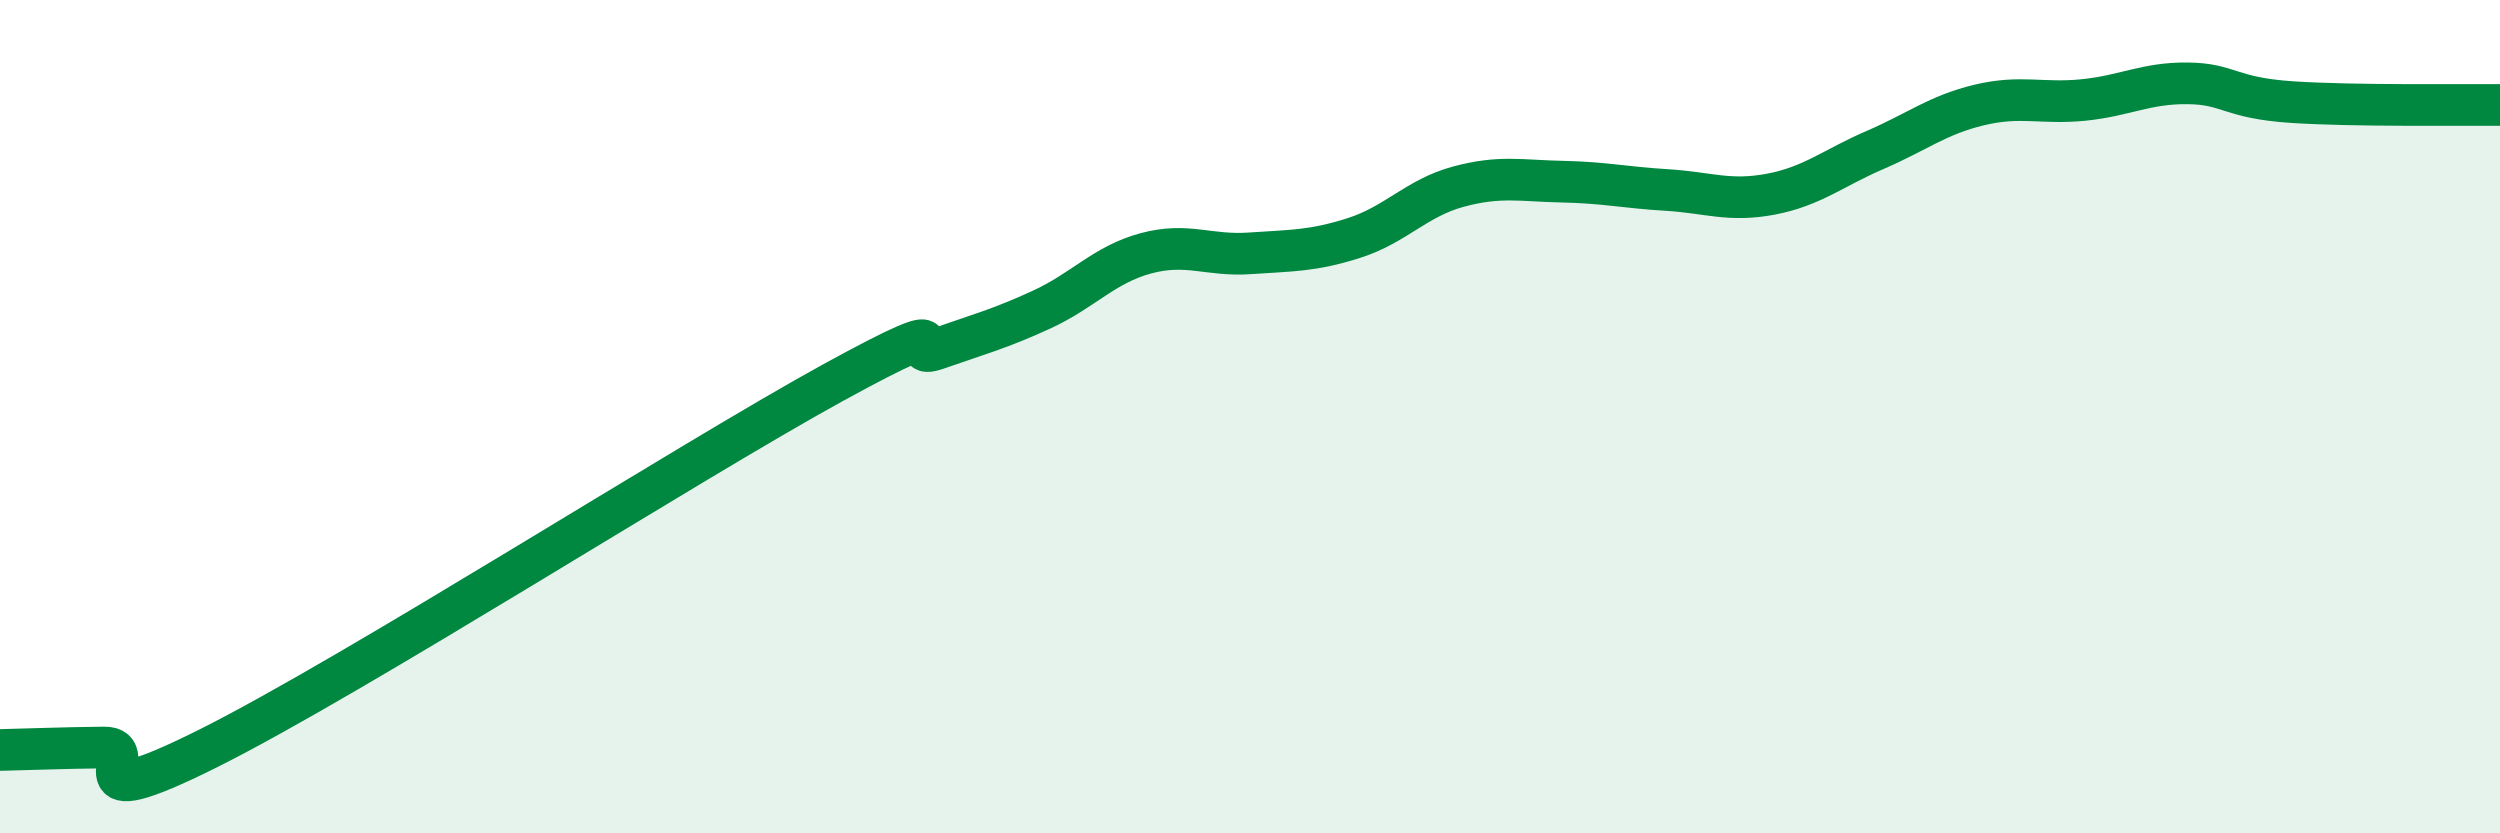
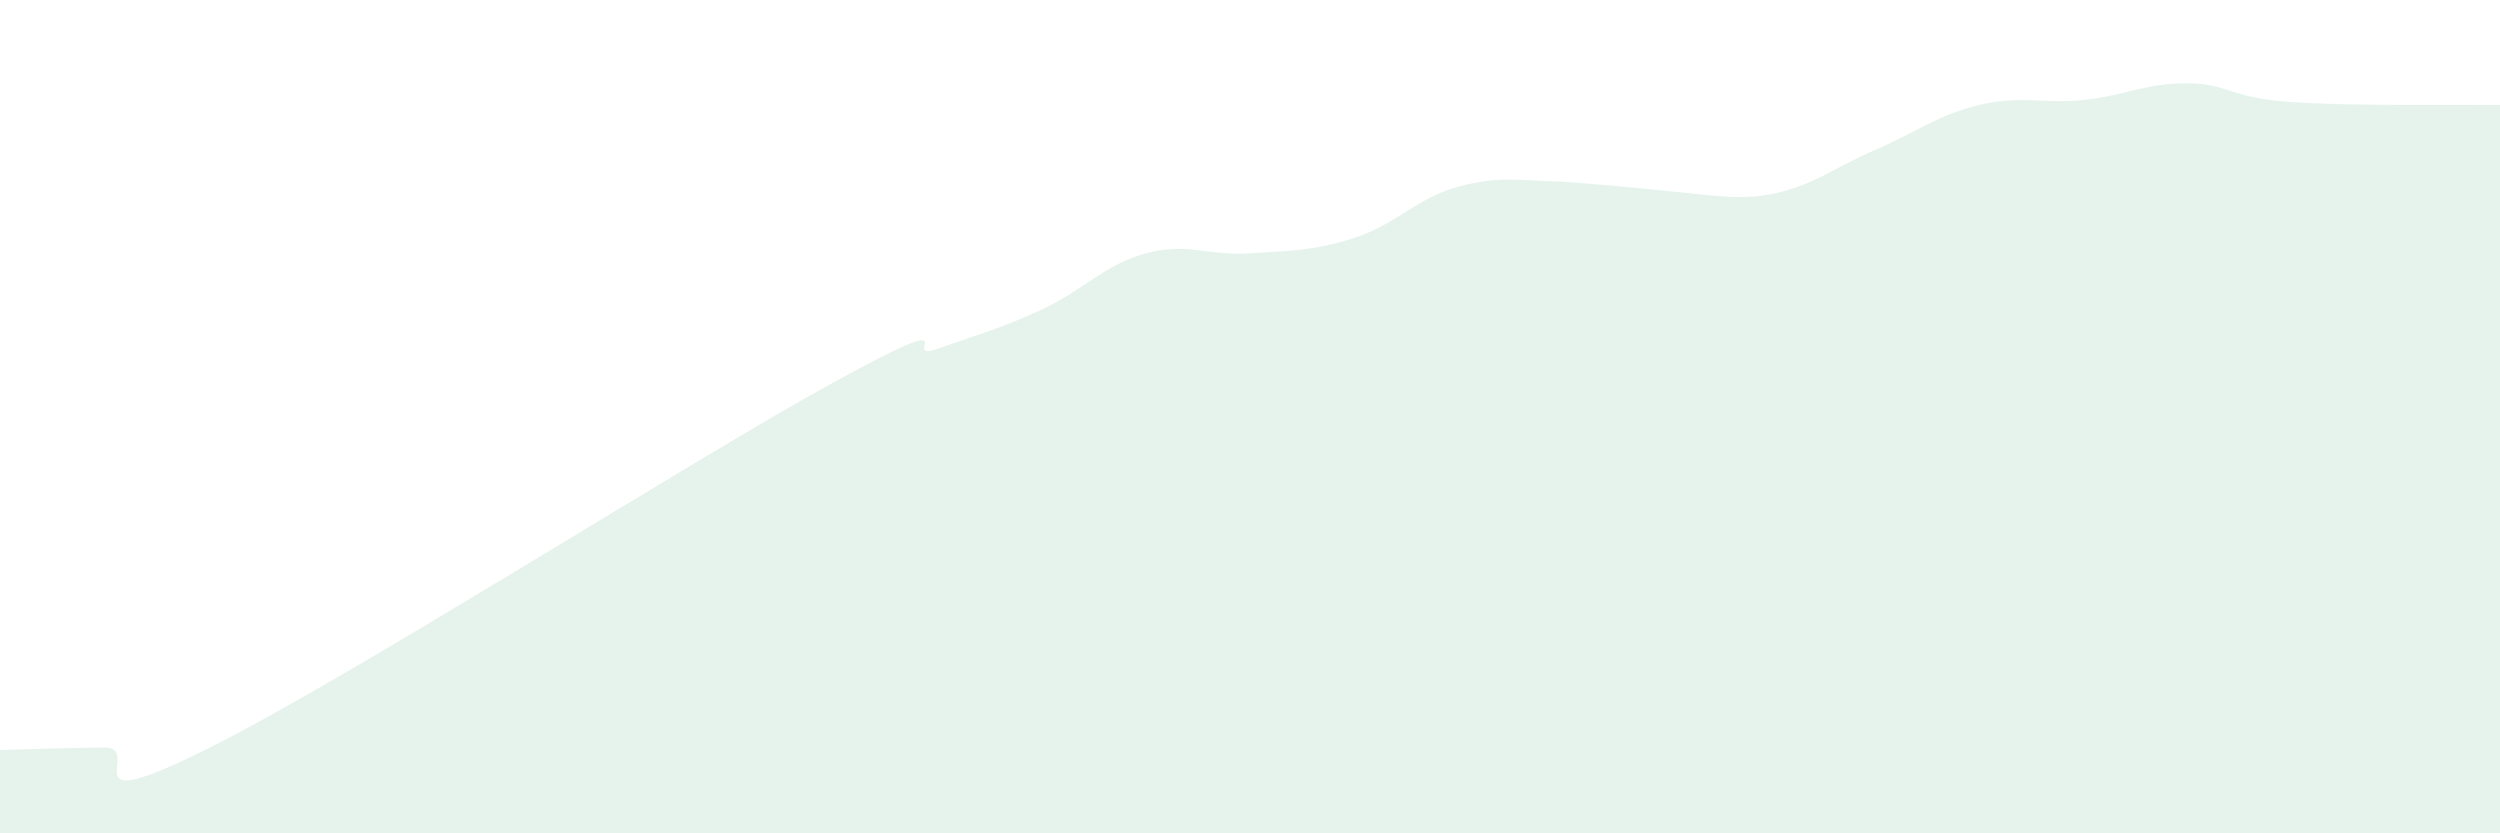
<svg xmlns="http://www.w3.org/2000/svg" width="60" height="20" viewBox="0 0 60 20">
-   <path d="M 0,18 C 0.5,17.99 1.5,17.95 2.5,17.94 C 3.5,17.93 1.5,19.71 5,17.96 C 8.5,16.21 16.5,11.1 20,9.18 C 23.5,7.26 21.5,8.72 22.5,8.37 C 23.5,8.02 24,7.89 25,7.43 C 26,6.97 26.5,6.35 27.5,6.08 C 28.5,5.81 29,6.15 30,6.08 C 31,6.01 31.5,6.03 32.5,5.71 C 33.5,5.39 34,4.75 35,4.48 C 36,4.21 36.5,4.34 37.5,4.36 C 38.5,4.38 39,4.5 40,4.56 C 41,4.62 41.5,4.85 42.5,4.66 C 43.5,4.47 44,4.03 45,3.6 C 46,3.17 46.5,2.76 47.5,2.52 C 48.5,2.28 49,2.5 50,2.4 C 51,2.3 51.5,1.99 52.5,2 C 53.5,2.01 53.5,2.35 55,2.45 C 56.5,2.55 59,2.51 60,2.52L60 20L0 20Z" fill="#008740" opacity="0.1" stroke-linecap="round" stroke-linejoin="round" />
-   <path d="M 0,18 C 0.5,17.99 1.5,17.95 2.5,17.94 C 3.5,17.93 1.5,19.71 5,17.96 C 8.5,16.21 16.5,11.1 20,9.18 C 23.5,7.26 21.5,8.72 22.5,8.37 C 23.5,8.02 24,7.89 25,7.43 C 26,6.97 26.5,6.35 27.5,6.08 C 28.5,5.81 29,6.15 30,6.08 C 31,6.01 31.5,6.03 32.5,5.71 C 33.5,5.39 34,4.75 35,4.48 C 36,4.21 36.5,4.34 37.5,4.36 C 38.5,4.38 39,4.5 40,4.56 C 41,4.62 41.5,4.85 42.5,4.66 C 43.5,4.47 44,4.03 45,3.6 C 46,3.17 46.5,2.76 47.5,2.52 C 48.5,2.28 49,2.5 50,2.4 C 51,2.3 51.5,1.99 52.5,2 C 53.5,2.01 53.5,2.35 55,2.45 C 56.5,2.55 59,2.51 60,2.52" stroke="#008740" stroke-width="1" fill="none" stroke-linecap="round" stroke-linejoin="round" />
+   <path d="M 0,18 C 0.5,17.99 1.5,17.95 2.5,17.94 C 3.5,17.93 1.5,19.71 5,17.96 C 8.5,16.21 16.5,11.1 20,9.18 C 23.5,7.26 21.5,8.72 22.5,8.37 C 23.5,8.02 24,7.89 25,7.43 C 26,6.97 26.5,6.35 27.5,6.08 C 28.5,5.81 29,6.15 30,6.08 C 31,6.01 31.5,6.03 32.5,5.71 C 33.5,5.39 34,4.75 35,4.48 C 36,4.21 36.5,4.34 37.5,4.36 C 41,4.62 41.5,4.85 42.5,4.66 C 43.5,4.47 44,4.03 45,3.6 C 46,3.17 46.5,2.76 47.5,2.52 C 48.5,2.28 49,2.5 50,2.4 C 51,2.3 51.5,1.99 52.5,2 C 53.5,2.01 53.5,2.35 55,2.45 C 56.5,2.55 59,2.51 60,2.52L60 20L0 20Z" fill="#008740" opacity="0.1" stroke-linecap="round" stroke-linejoin="round" />
</svg>